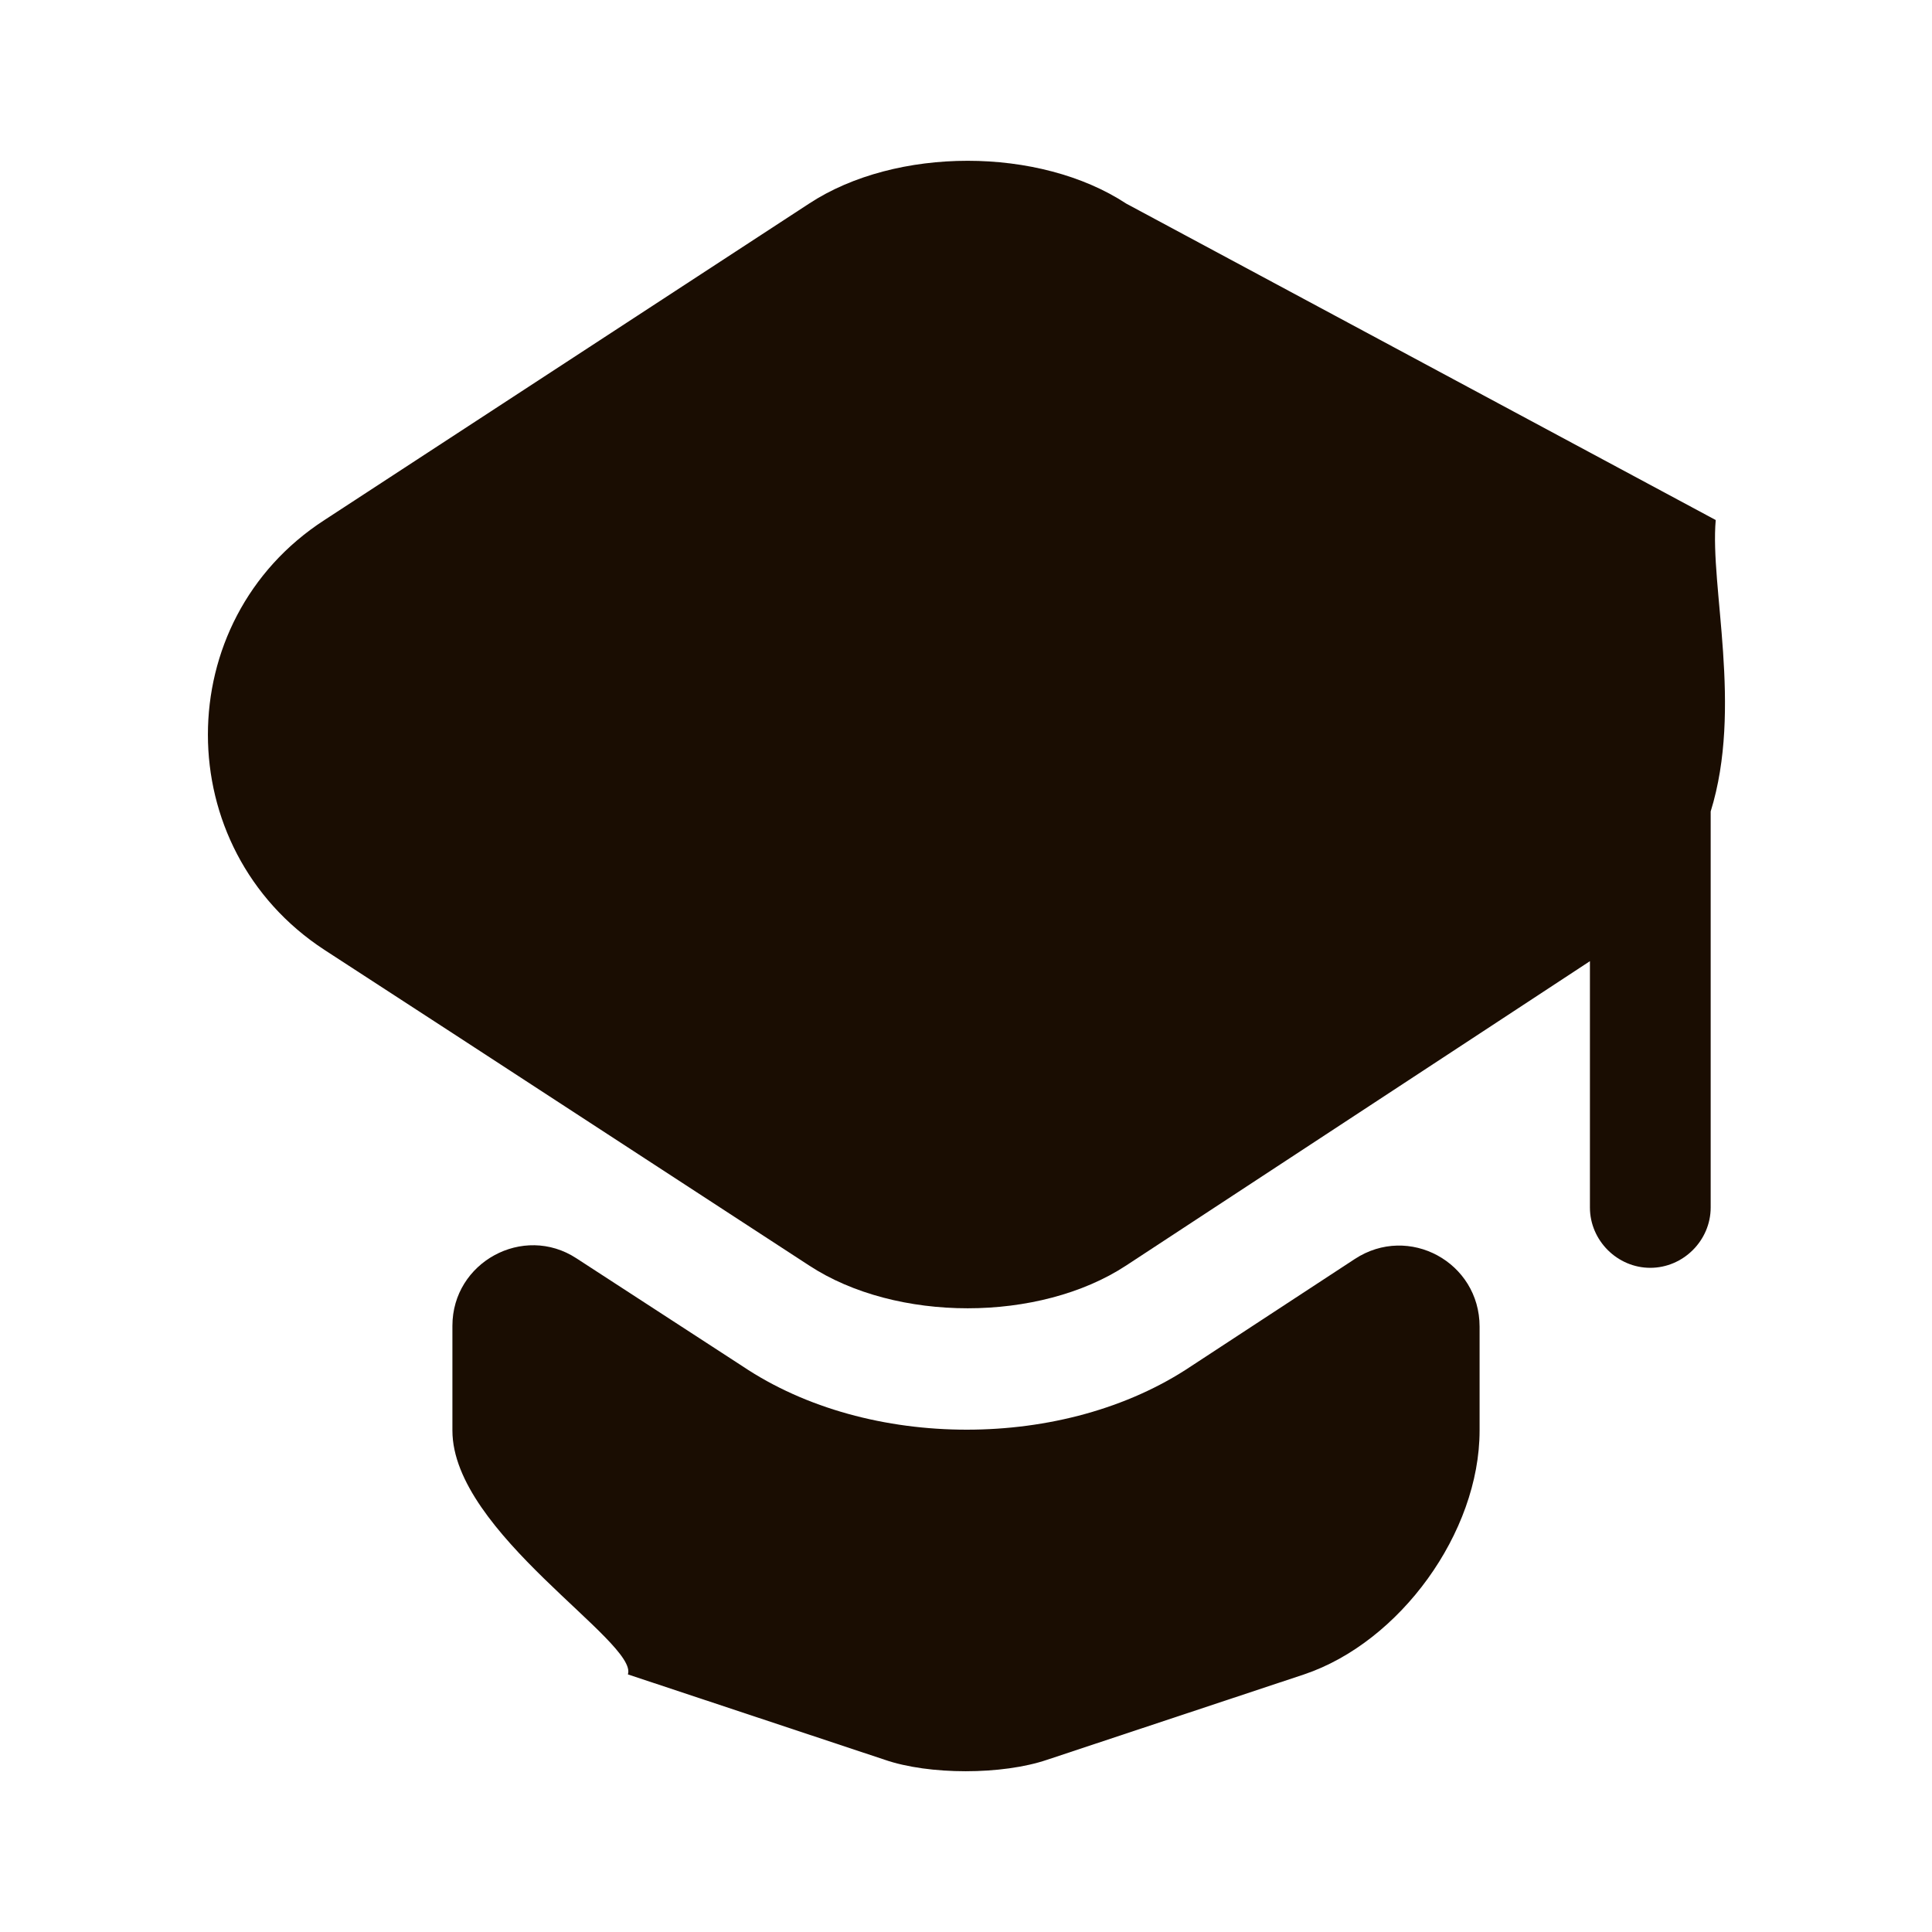
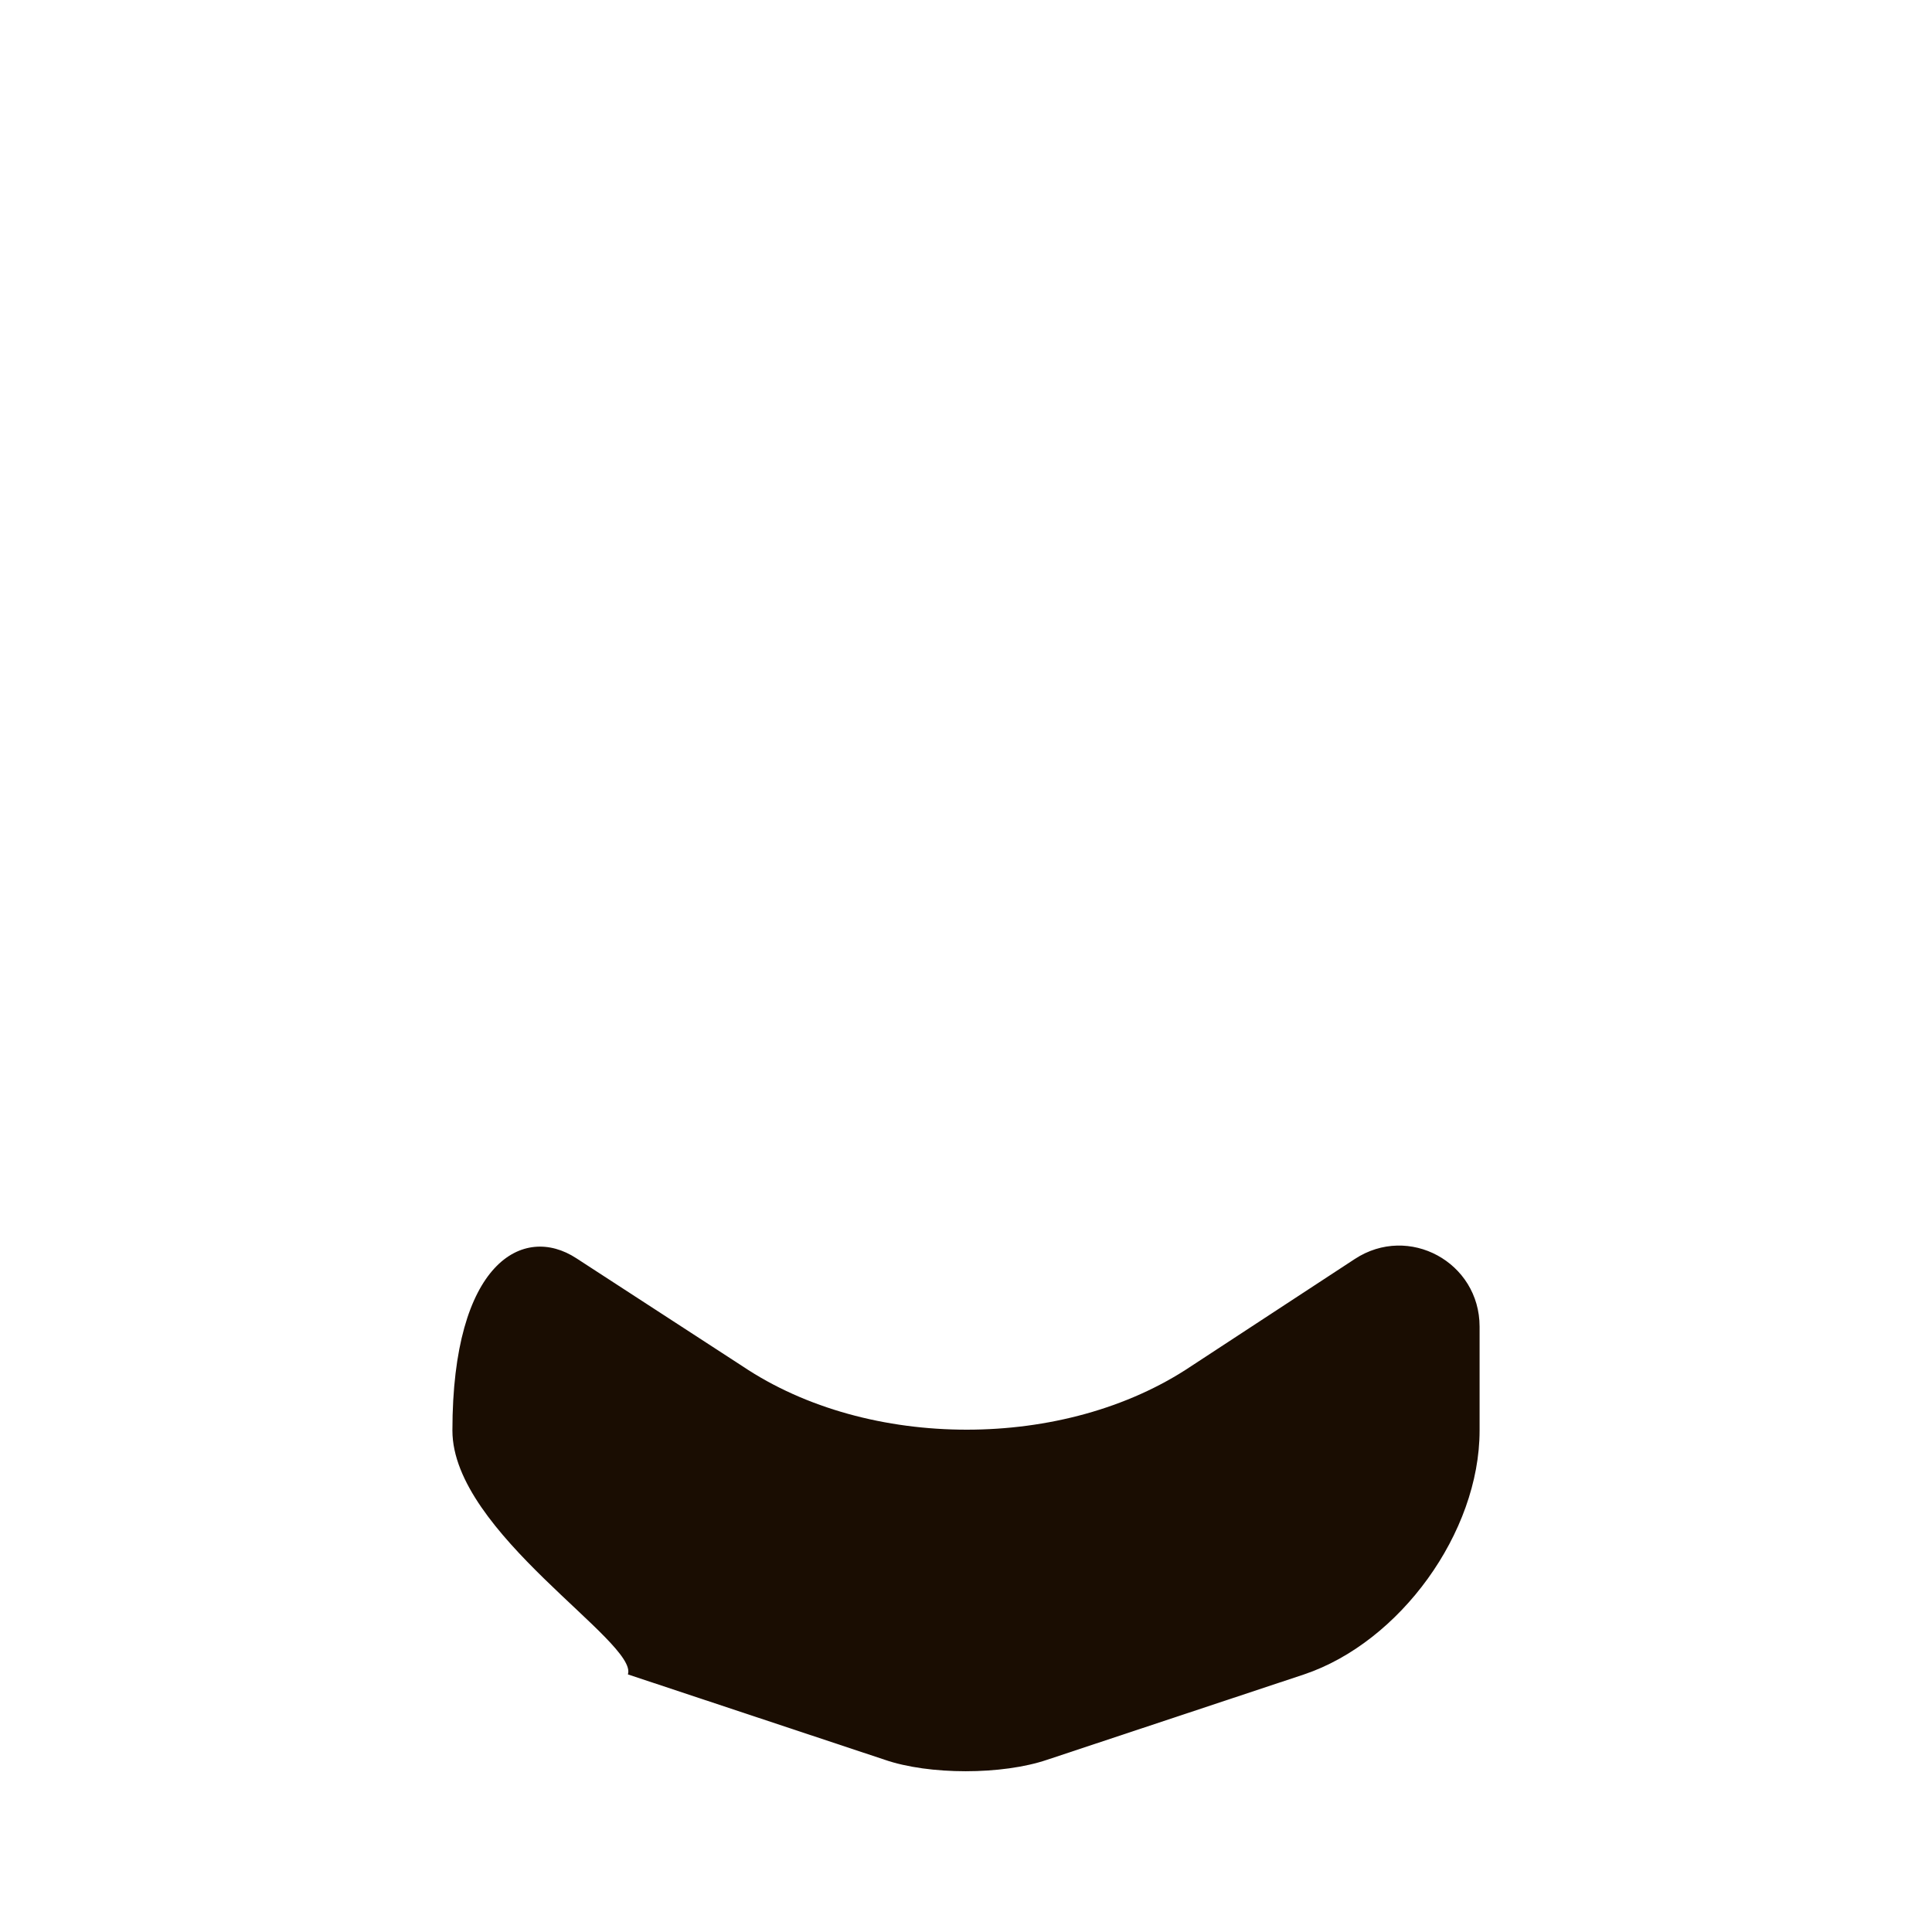
<svg xmlns="http://www.w3.org/2000/svg" width="18" height="18" viewBox="0 0 18 18" fill="none">
-   <path d="M12.622 11.73C13.125 11.4 13.785 11.76 13.785 12.36V13.328C13.785 14.28 13.042 15.3 12.15 15.6L9.757 16.395C9.337 16.538 8.655 16.538 8.242 16.395L5.85 15.6C5.95 15.3 4.215 14.28 4.215 13.328V12.352C4.215 11.76 4.875 11.4 5.37 11.723L6.915 12.727C7.507 13.125 8.257 13.32 9.007 13.32C9.757 13.32 10.507 13.125 11.1 12.727L12.622 11.73Z" fill="#1A0D02" />
-   <path d="M15.985 4.845L10.493 1.897C9.683 1.365 8.348 1.365 7.538 1.897L3.023 4.845C1.575 5.782 1.575 7.905 3.023 8.85L4.223 9.63L7.538 11.79C8.348 12.322 9.683 12.322 10.493 11.79L13.785 9.63L14.813 8.955V11.25C14.813 11.557 15.068 11.812 15.375 11.812C15.683 11.812 15.938 11.557 15.938 11.25V7.56C16.238 6.593 15.93 5.468 15.985 4.845Z" fill="#1A0D02" />
+   <path d="M12.622 11.73C13.125 11.4 13.785 11.76 13.785 12.36V13.328C13.785 14.28 13.042 15.3 12.15 15.6L9.757 16.395C9.337 16.538 8.655 16.538 8.242 16.395L5.85 15.6C5.95 15.3 4.215 14.28 4.215 13.328C4.215 11.76 4.875 11.4 5.37 11.723L6.915 12.727C7.507 13.125 8.257 13.32 9.007 13.32C9.757 13.32 10.507 13.125 11.1 12.727L12.622 11.73Z" fill="#1A0D02" />
</svg>